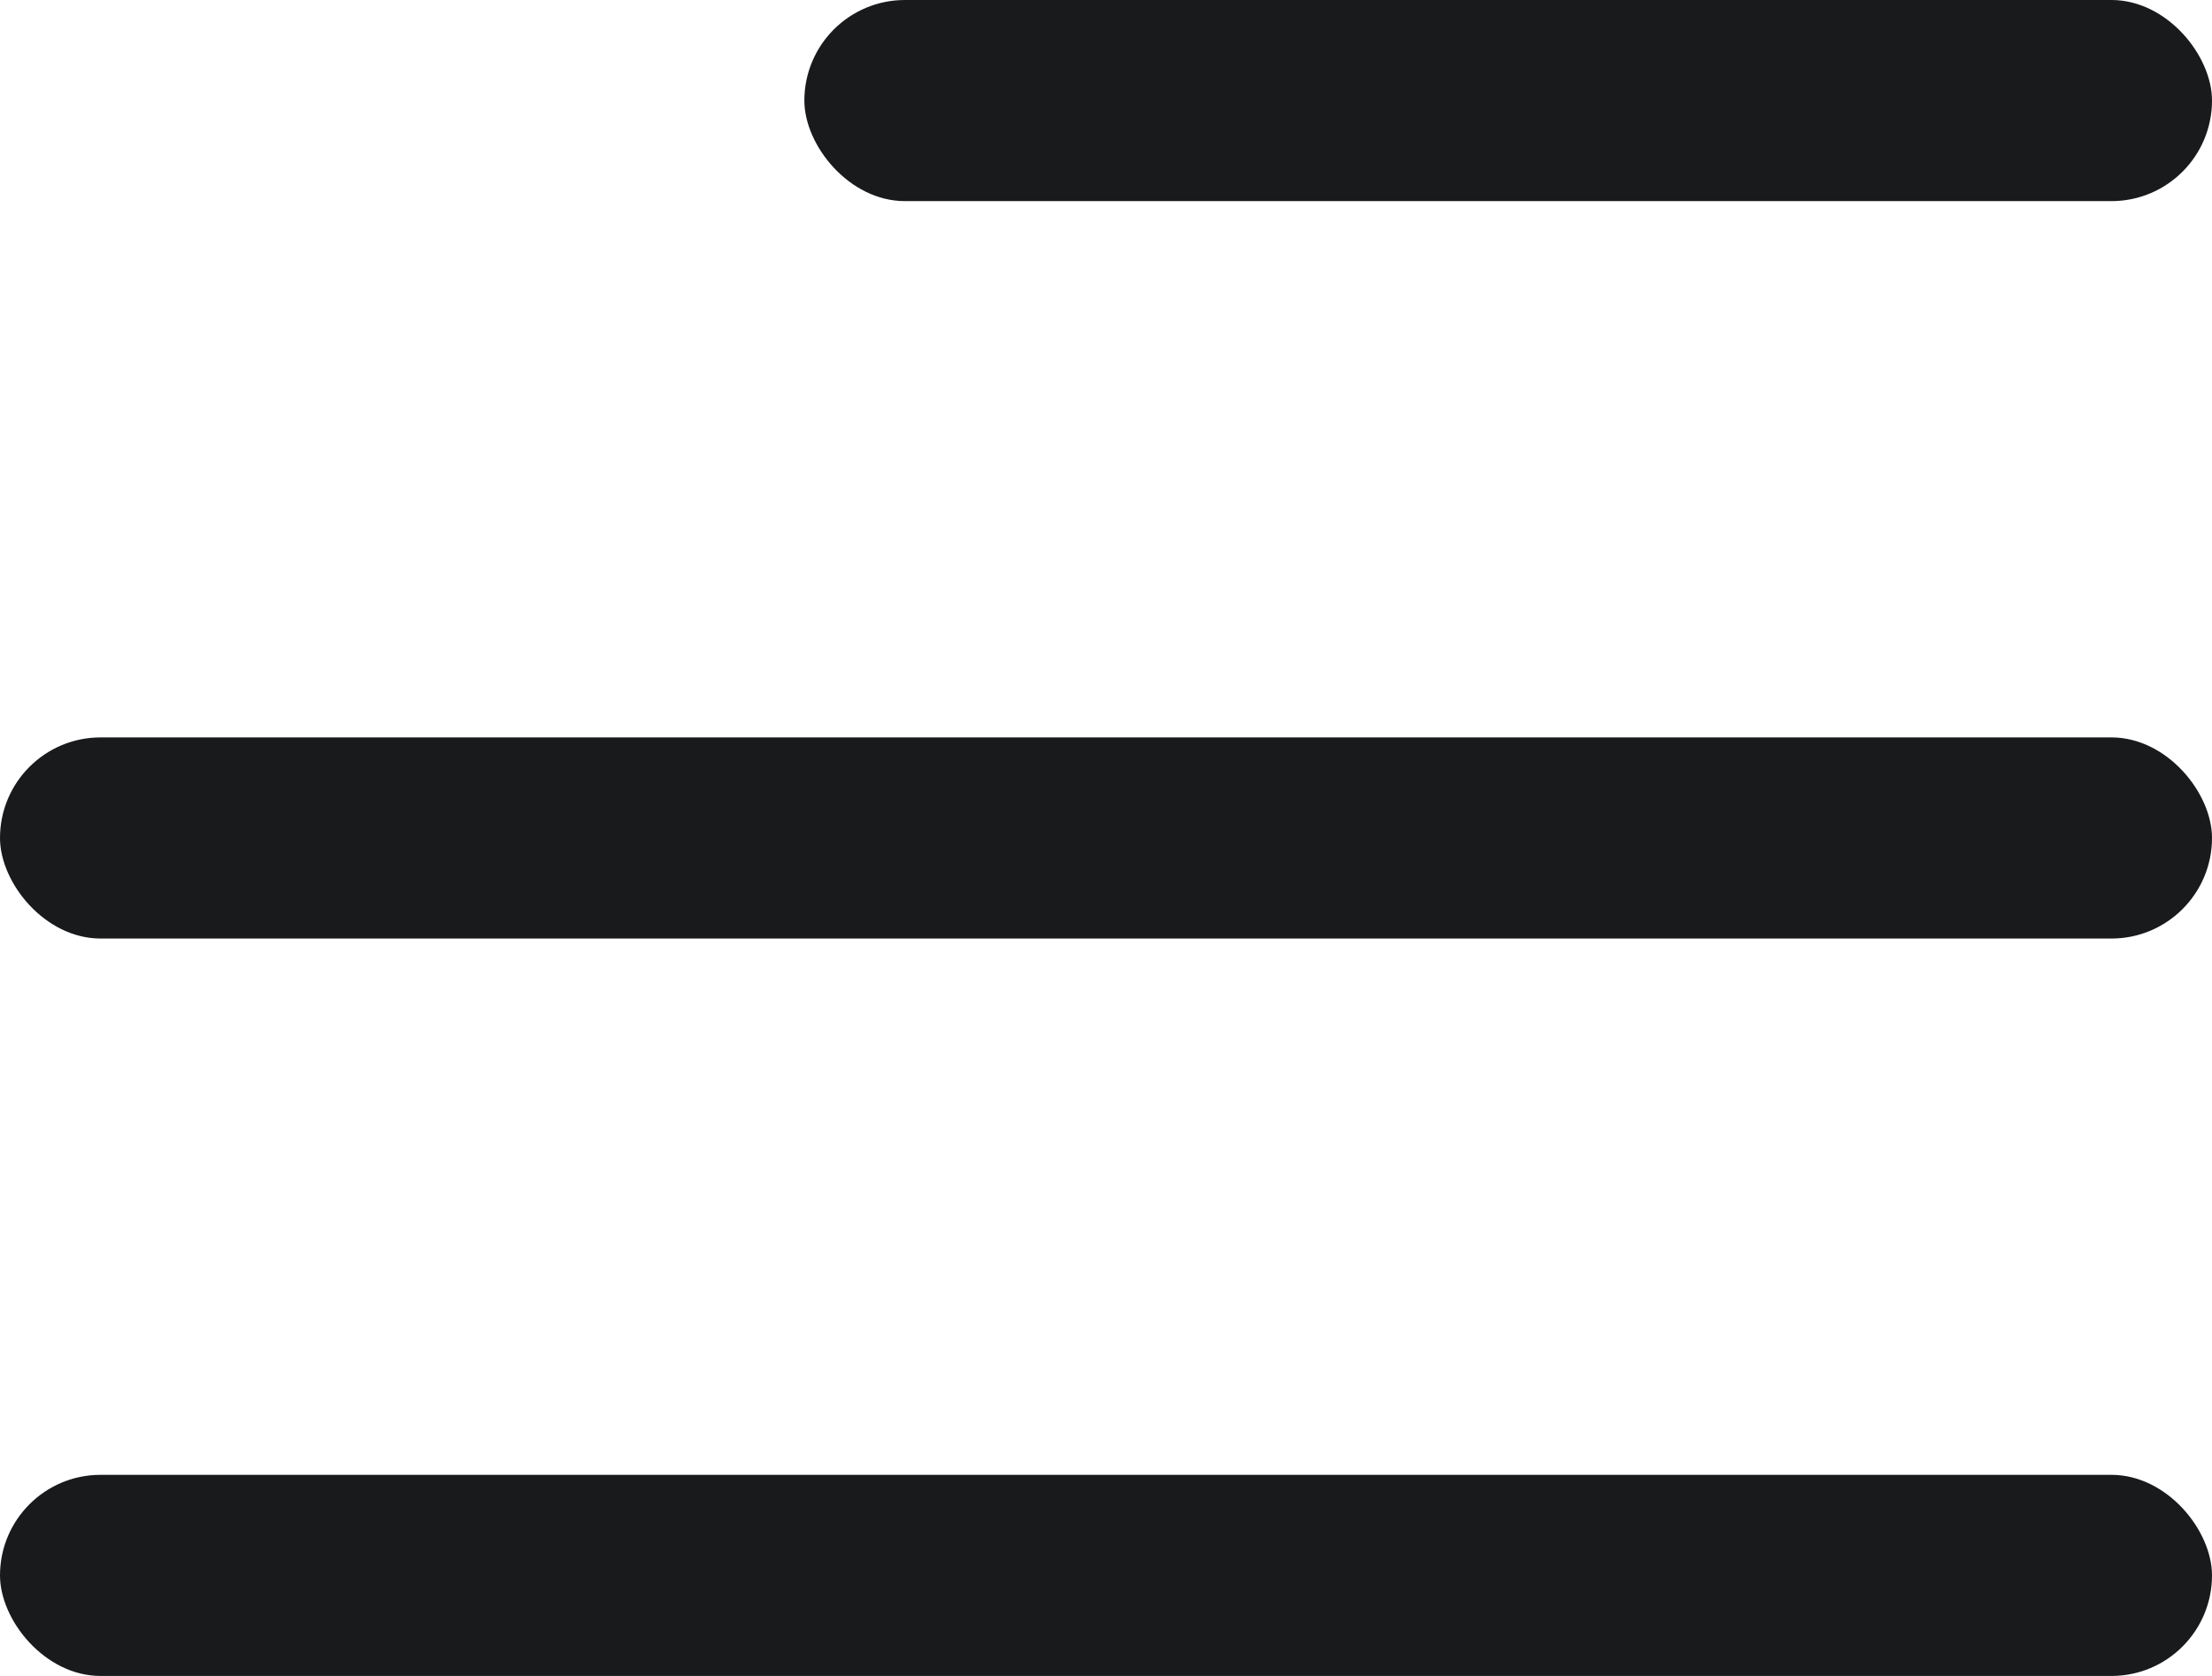
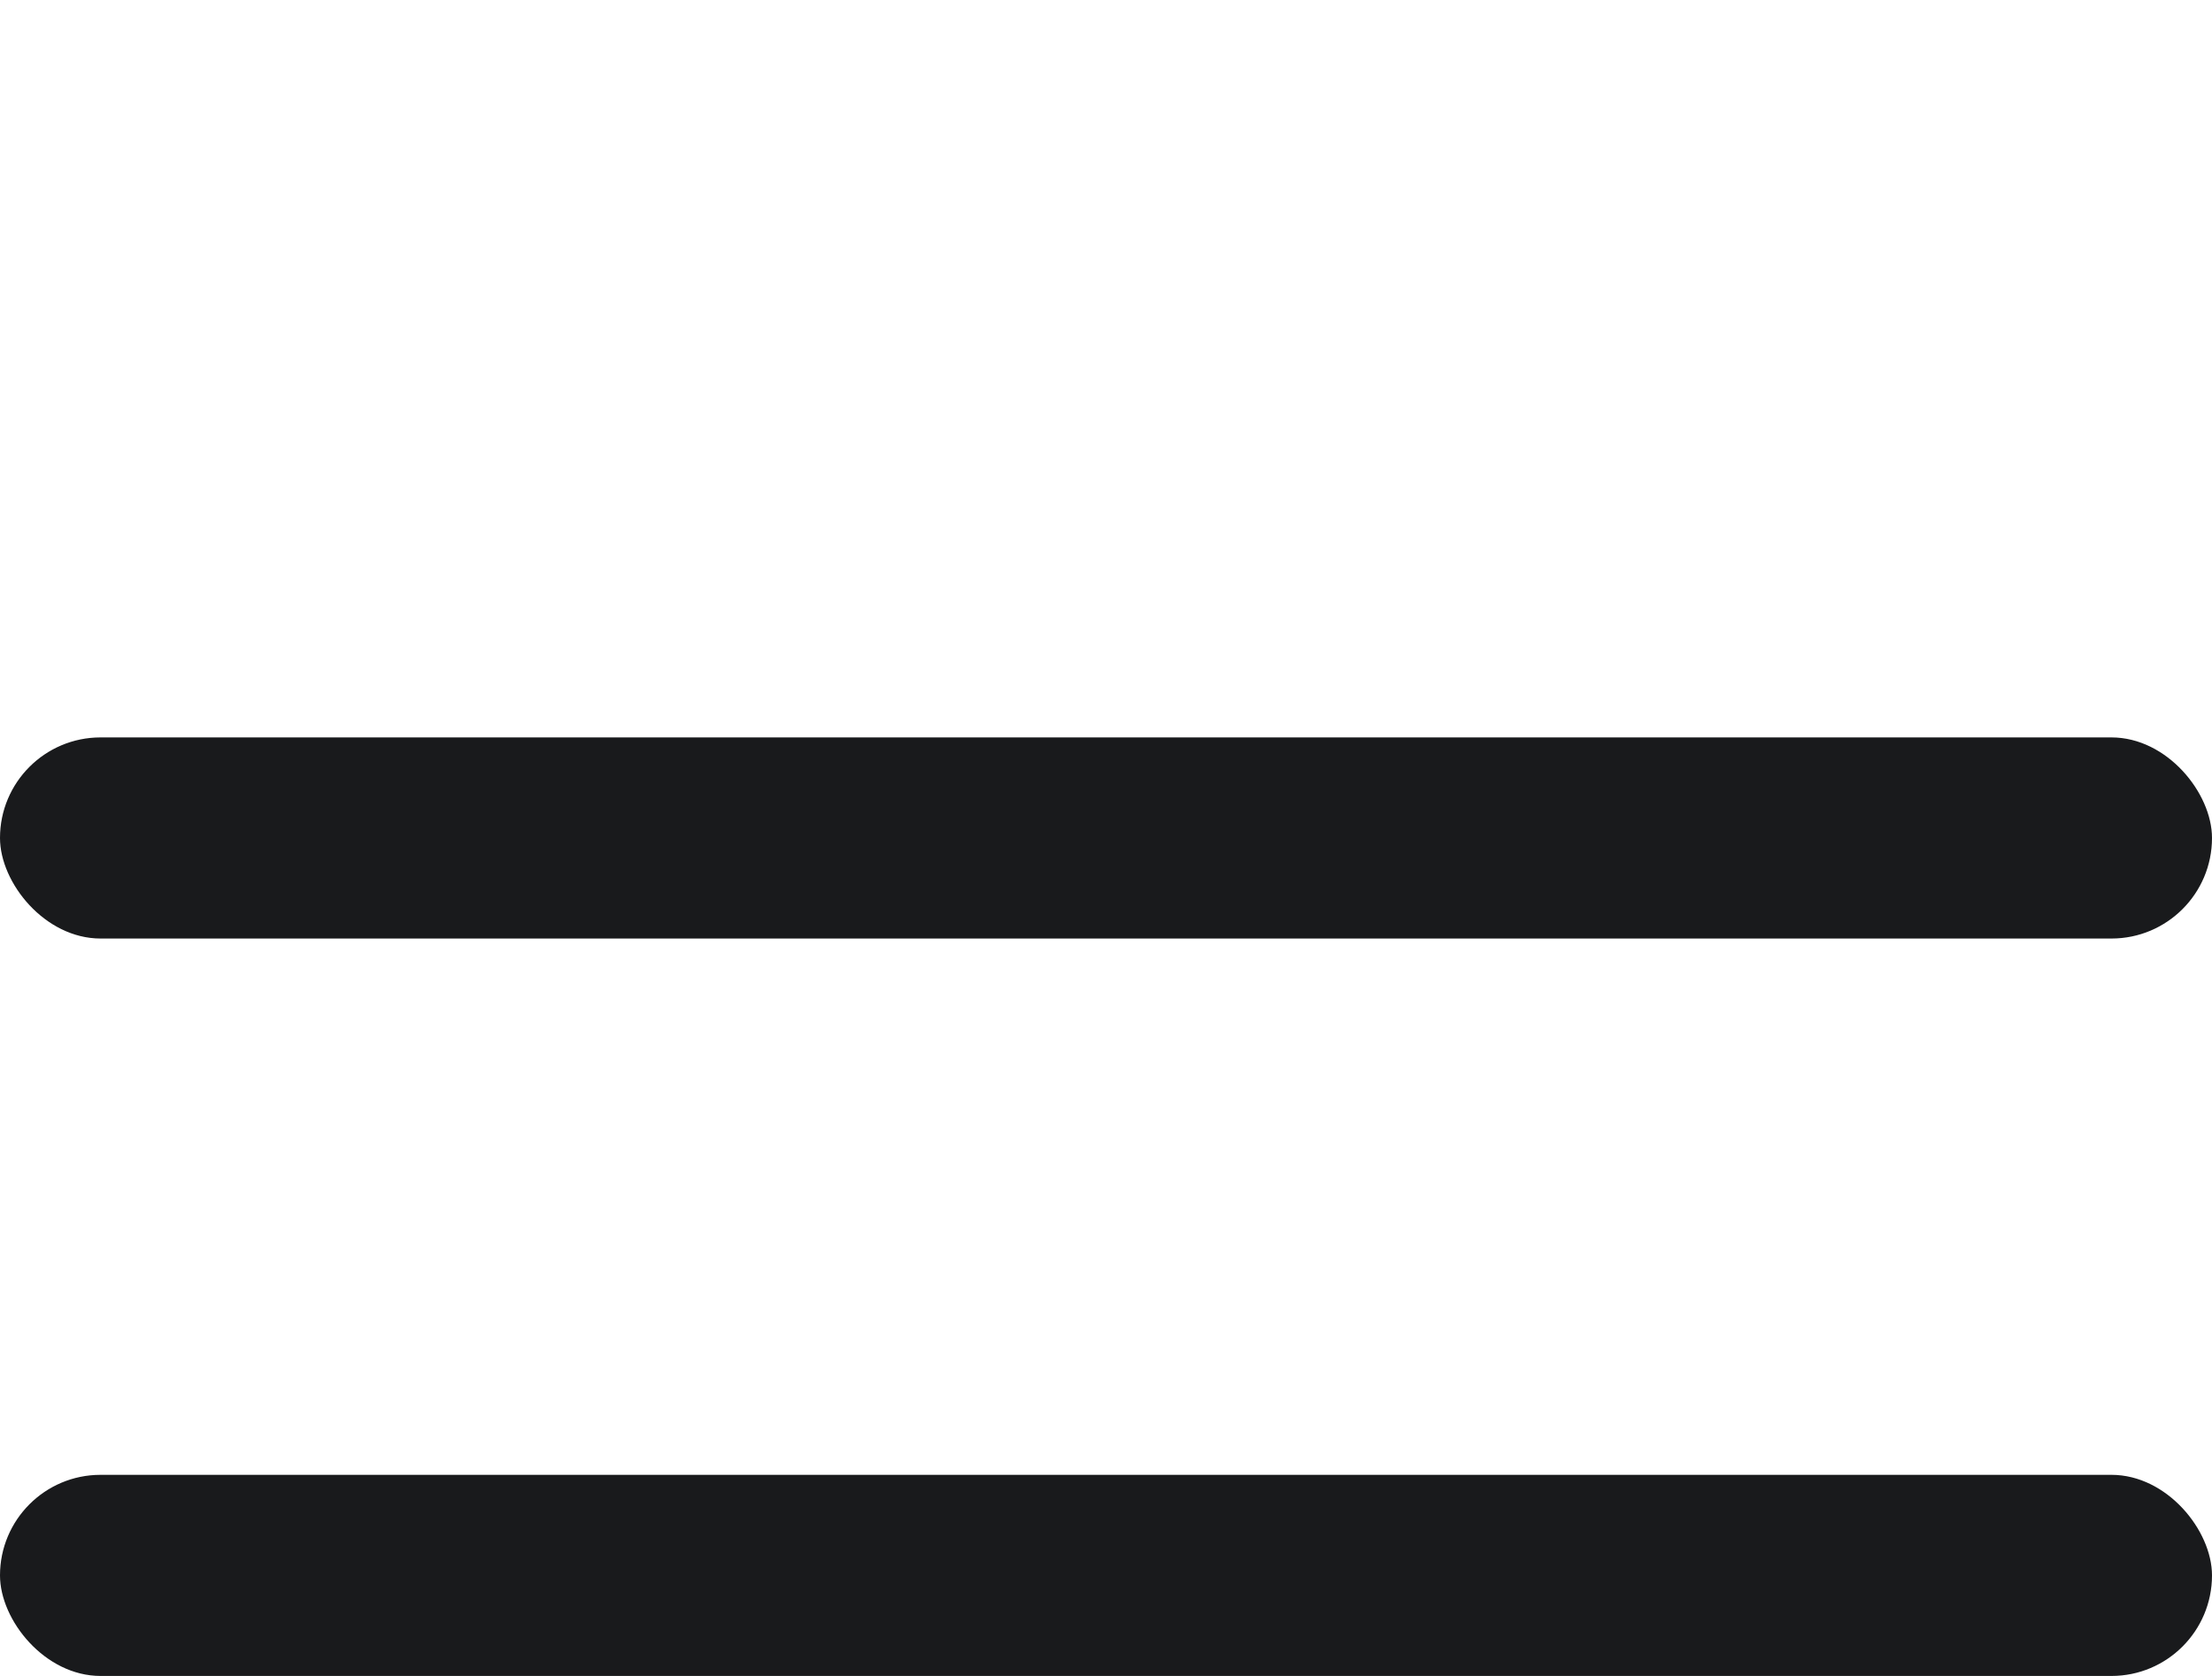
<svg xmlns="http://www.w3.org/2000/svg" width="33" height="25" viewBox="0 0 33 25" fill="none">
-   <rect x="12" width="21" height="3" rx="1.5" fill="#191A1C" />
  <rect y="11" width="33" height="3" rx="1.5" fill="#191A1C" />
  <rect y="22" width="33" height="3" rx="1.5" fill="#191A1C" />
</svg>